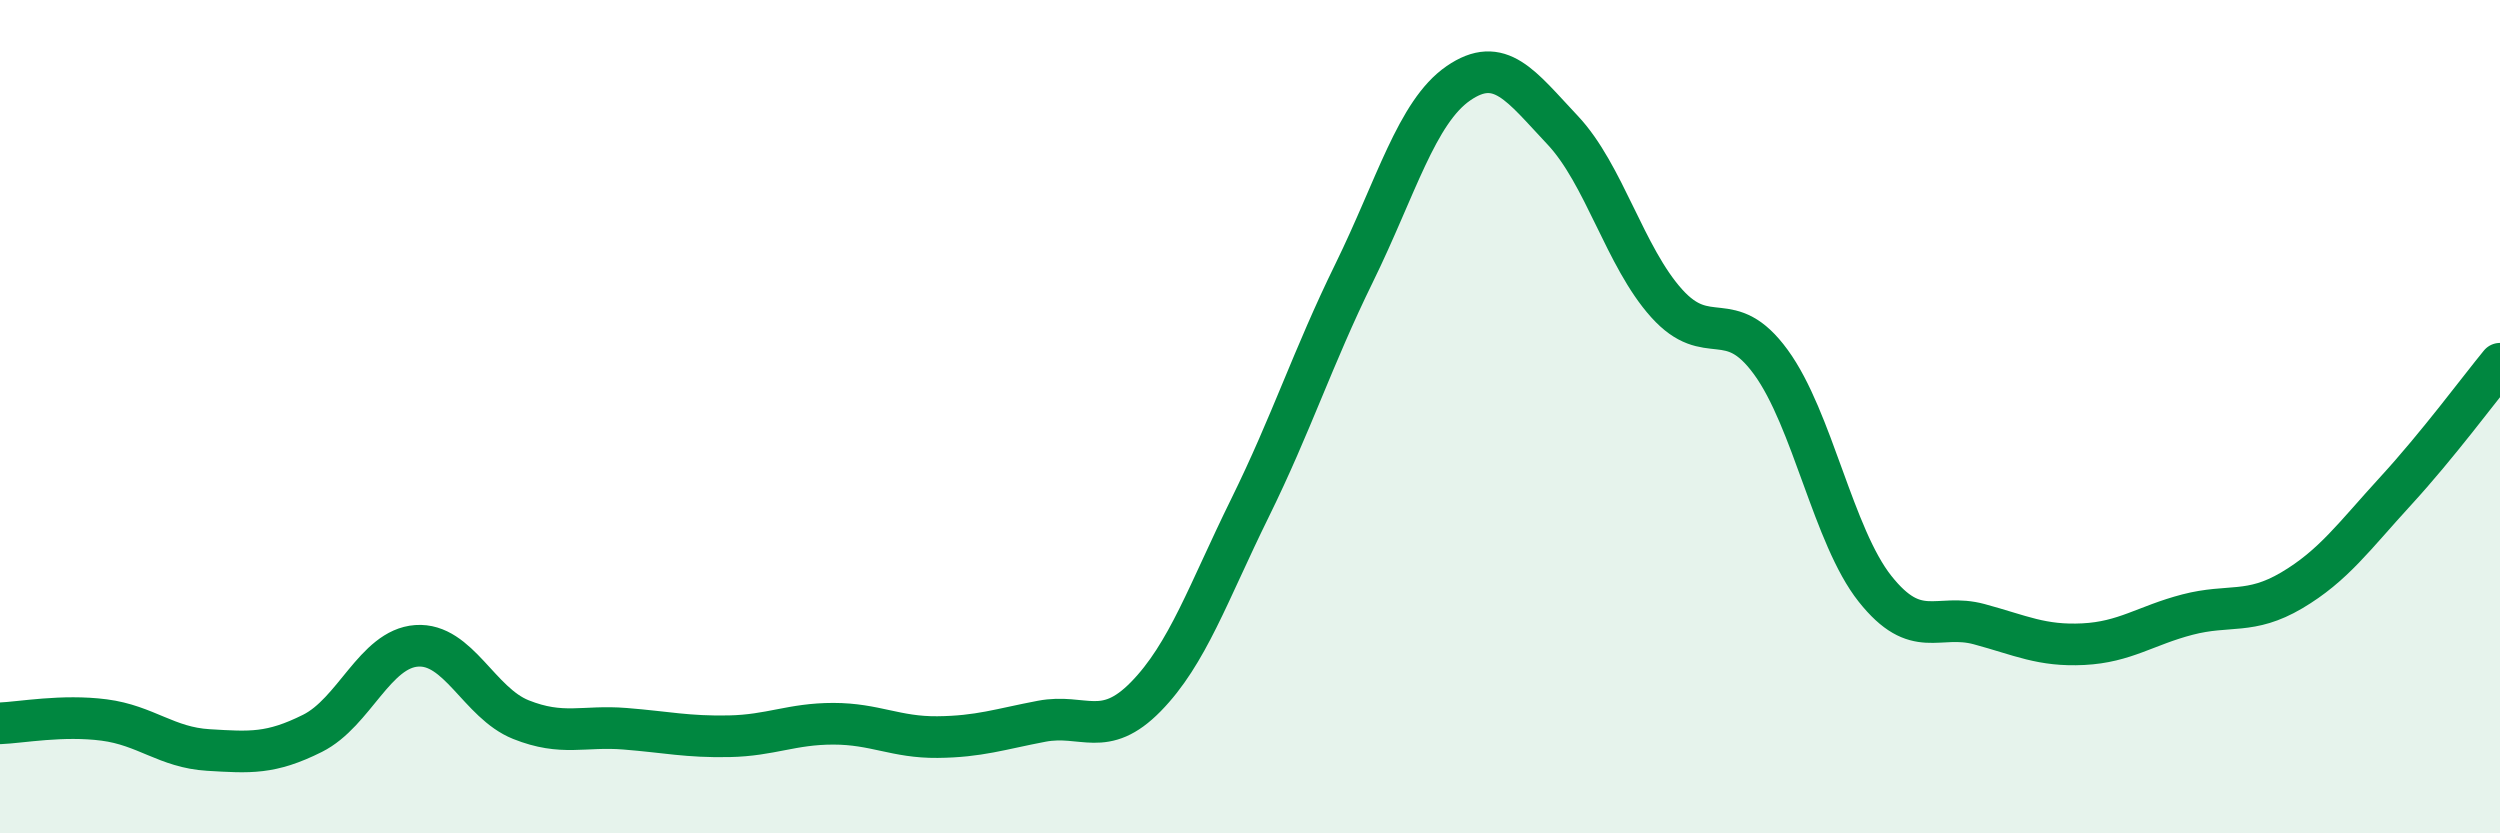
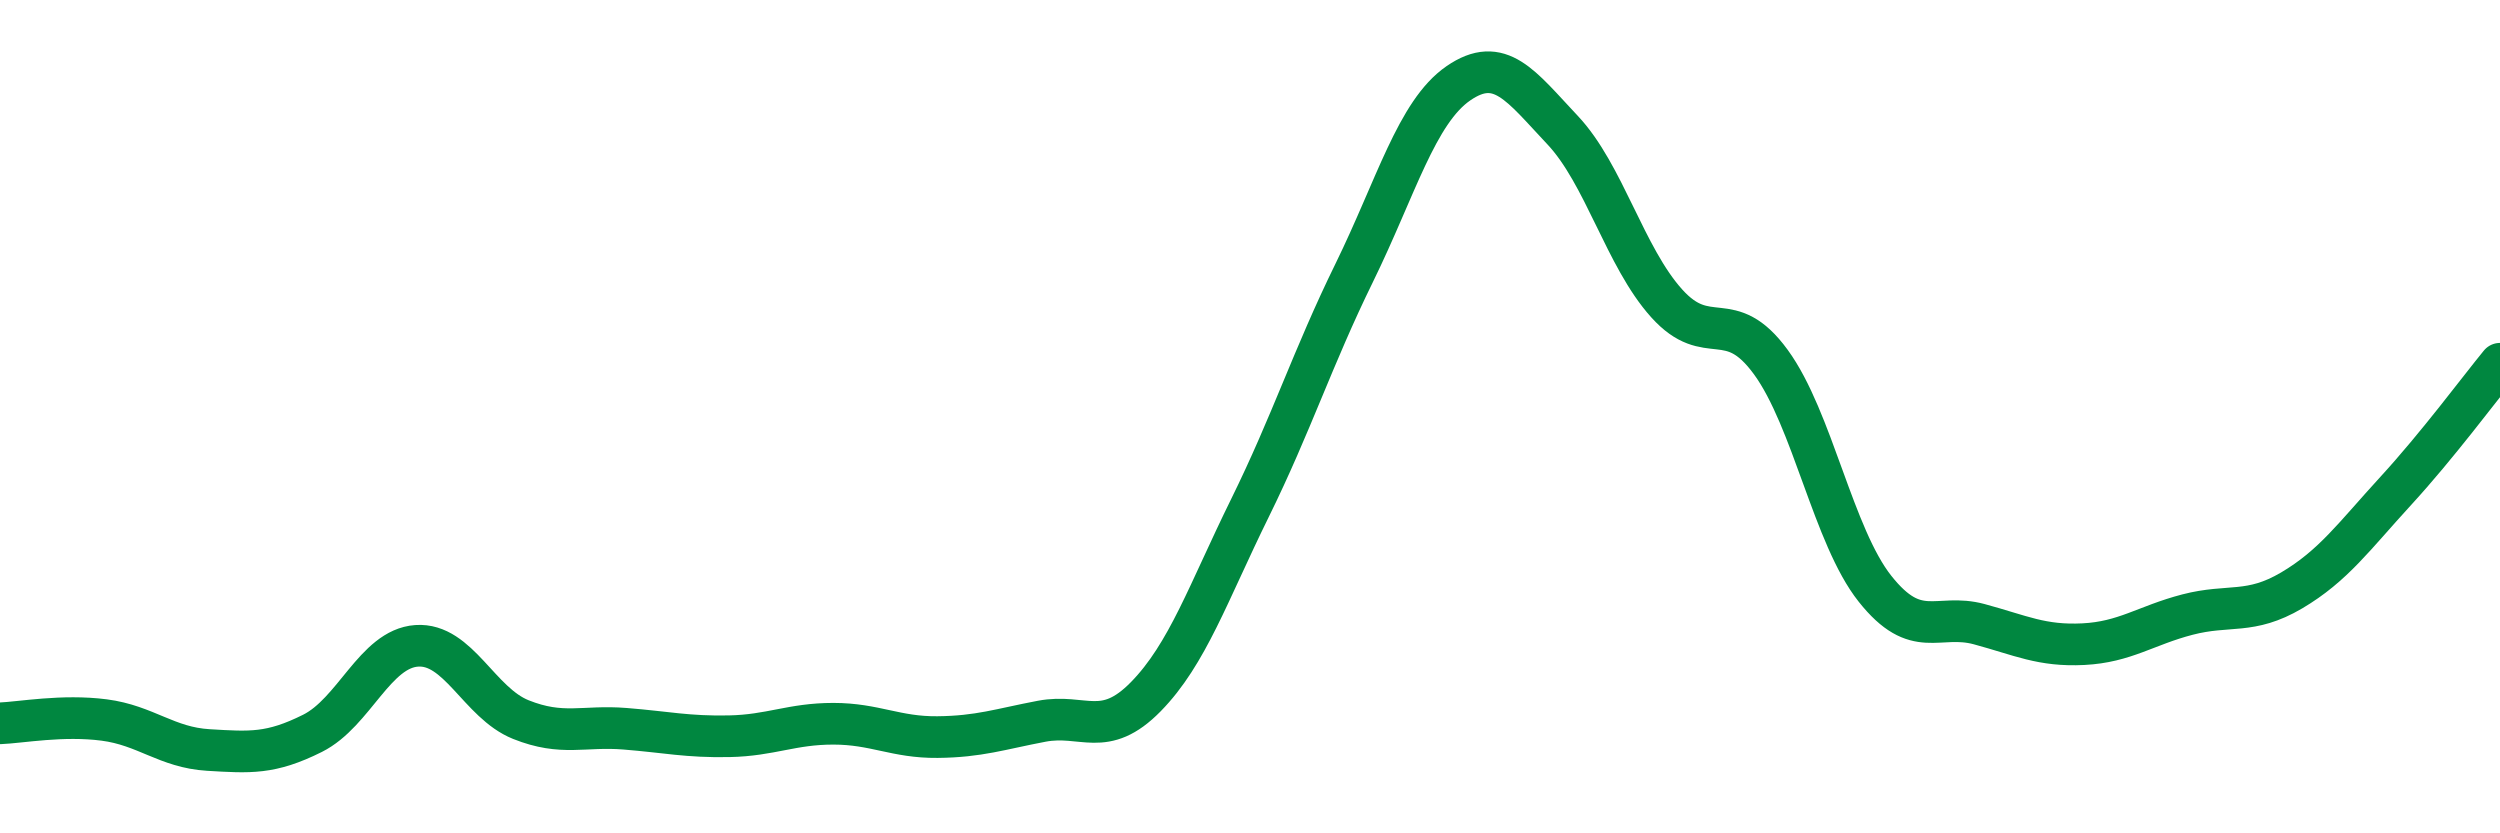
<svg xmlns="http://www.w3.org/2000/svg" width="60" height="20" viewBox="0 0 60 20">
-   <path d="M 0,17.36 C 0.5,17.34 1.5,17.15 2.5,17.28 C 3.5,17.41 4,17.94 5,18 C 6,18.06 6.5,18.1 7.5,17.6 C 8.5,17.1 9,15.57 10,15.5 C 11,15.43 11.5,16.87 12.5,17.27 C 13.5,17.67 14,17.41 15,17.49 C 16,17.57 16.5,17.69 17.5,17.67 C 18.5,17.65 19,17.37 20,17.37 C 21,17.37 21.5,17.7 22.5,17.69 C 23.5,17.68 24,17.5 25,17.31 C 26,17.12 26.5,17.74 27.5,16.72 C 28.5,15.7 29,14.22 30,12.19 C 31,10.16 31.5,8.59 32.5,6.55 C 33.5,4.51 34,2.69 35,2 C 36,1.31 36.5,2.06 37.5,3.12 C 38.5,4.18 39,6.17 40,7.28 C 41,8.39 41.5,7.32 42.5,8.69 C 43.5,10.06 44,12.87 45,14.13 C 46,15.39 46.5,14.71 47.5,14.98 C 48.5,15.25 49,15.51 50,15.46 C 51,15.41 51.5,15.01 52.5,14.75 C 53.5,14.49 54,14.76 55,14.17 C 56,13.58 56.5,12.87 57.5,11.78 C 58.5,10.69 59.5,9.34 60,8.73L60 20L0 20Z" fill="#008740" opacity="0.1" stroke-linecap="round" stroke-linejoin="round" />
  <path d="M 0,17.36 C 0.5,17.34 1.5,17.15 2.5,17.28 C 3.5,17.41 4,17.94 5,18 C 6,18.06 6.5,18.1 7.5,17.6 C 8.5,17.1 9,15.57 10,15.5 C 11,15.43 11.5,16.87 12.5,17.27 C 13.5,17.67 14,17.41 15,17.49 C 16,17.57 16.5,17.69 17.5,17.67 C 18.5,17.65 19,17.37 20,17.37 C 21,17.37 21.5,17.7 22.5,17.69 C 23.5,17.68 24,17.5 25,17.31 C 26,17.12 26.5,17.74 27.5,16.72 C 28.5,15.7 29,14.22 30,12.19 C 31,10.16 31.5,8.59 32.5,6.55 C 33.5,4.51 34,2.69 35,2 C 36,1.31 36.5,2.06 37.5,3.12 C 38.5,4.18 39,6.17 40,7.28 C 41,8.39 41.5,7.32 42.5,8.69 C 43.5,10.06 44,12.87 45,14.13 C 46,15.39 46.5,14.71 47.5,14.98 C 48.5,15.25 49,15.51 50,15.46 C 51,15.41 51.5,15.01 52.5,14.75 C 53.5,14.49 54,14.76 55,14.17 C 56,13.58 56.5,12.87 57.5,11.78 C 58.5,10.69 59.5,9.34 60,8.73" stroke="#008740" stroke-width="1" fill="none" stroke-linecap="round" stroke-linejoin="round" />
</svg>